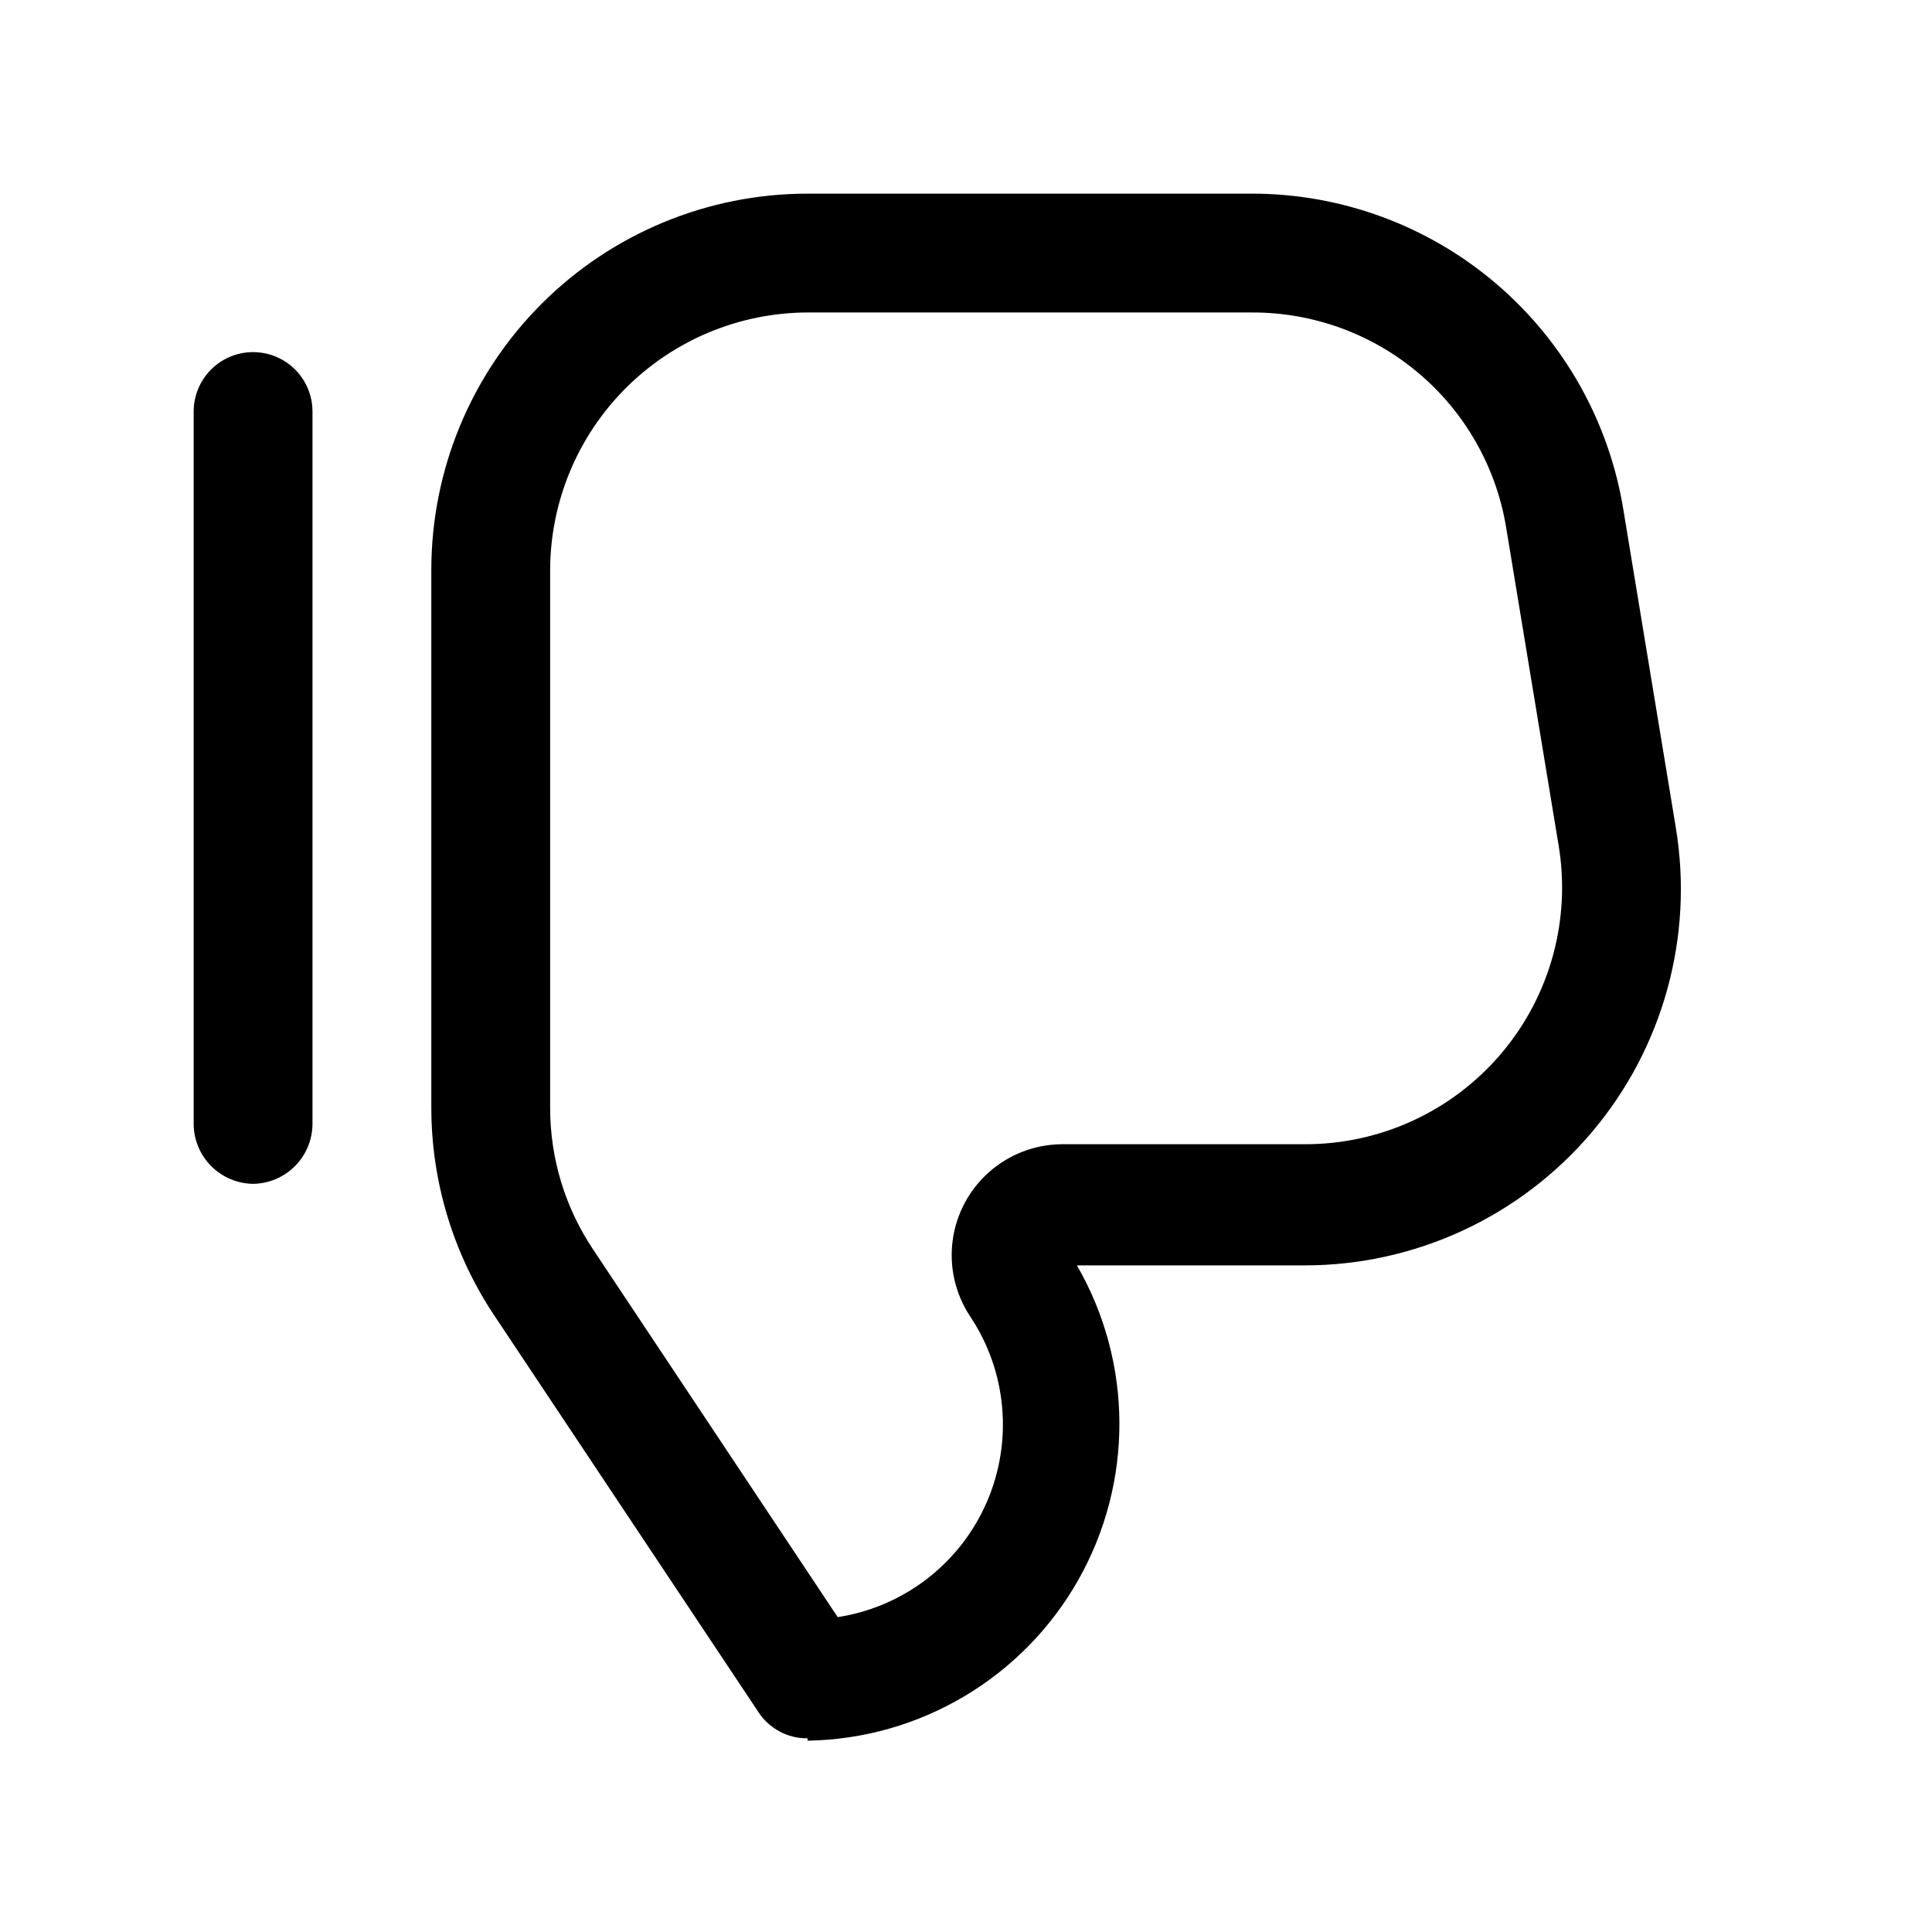
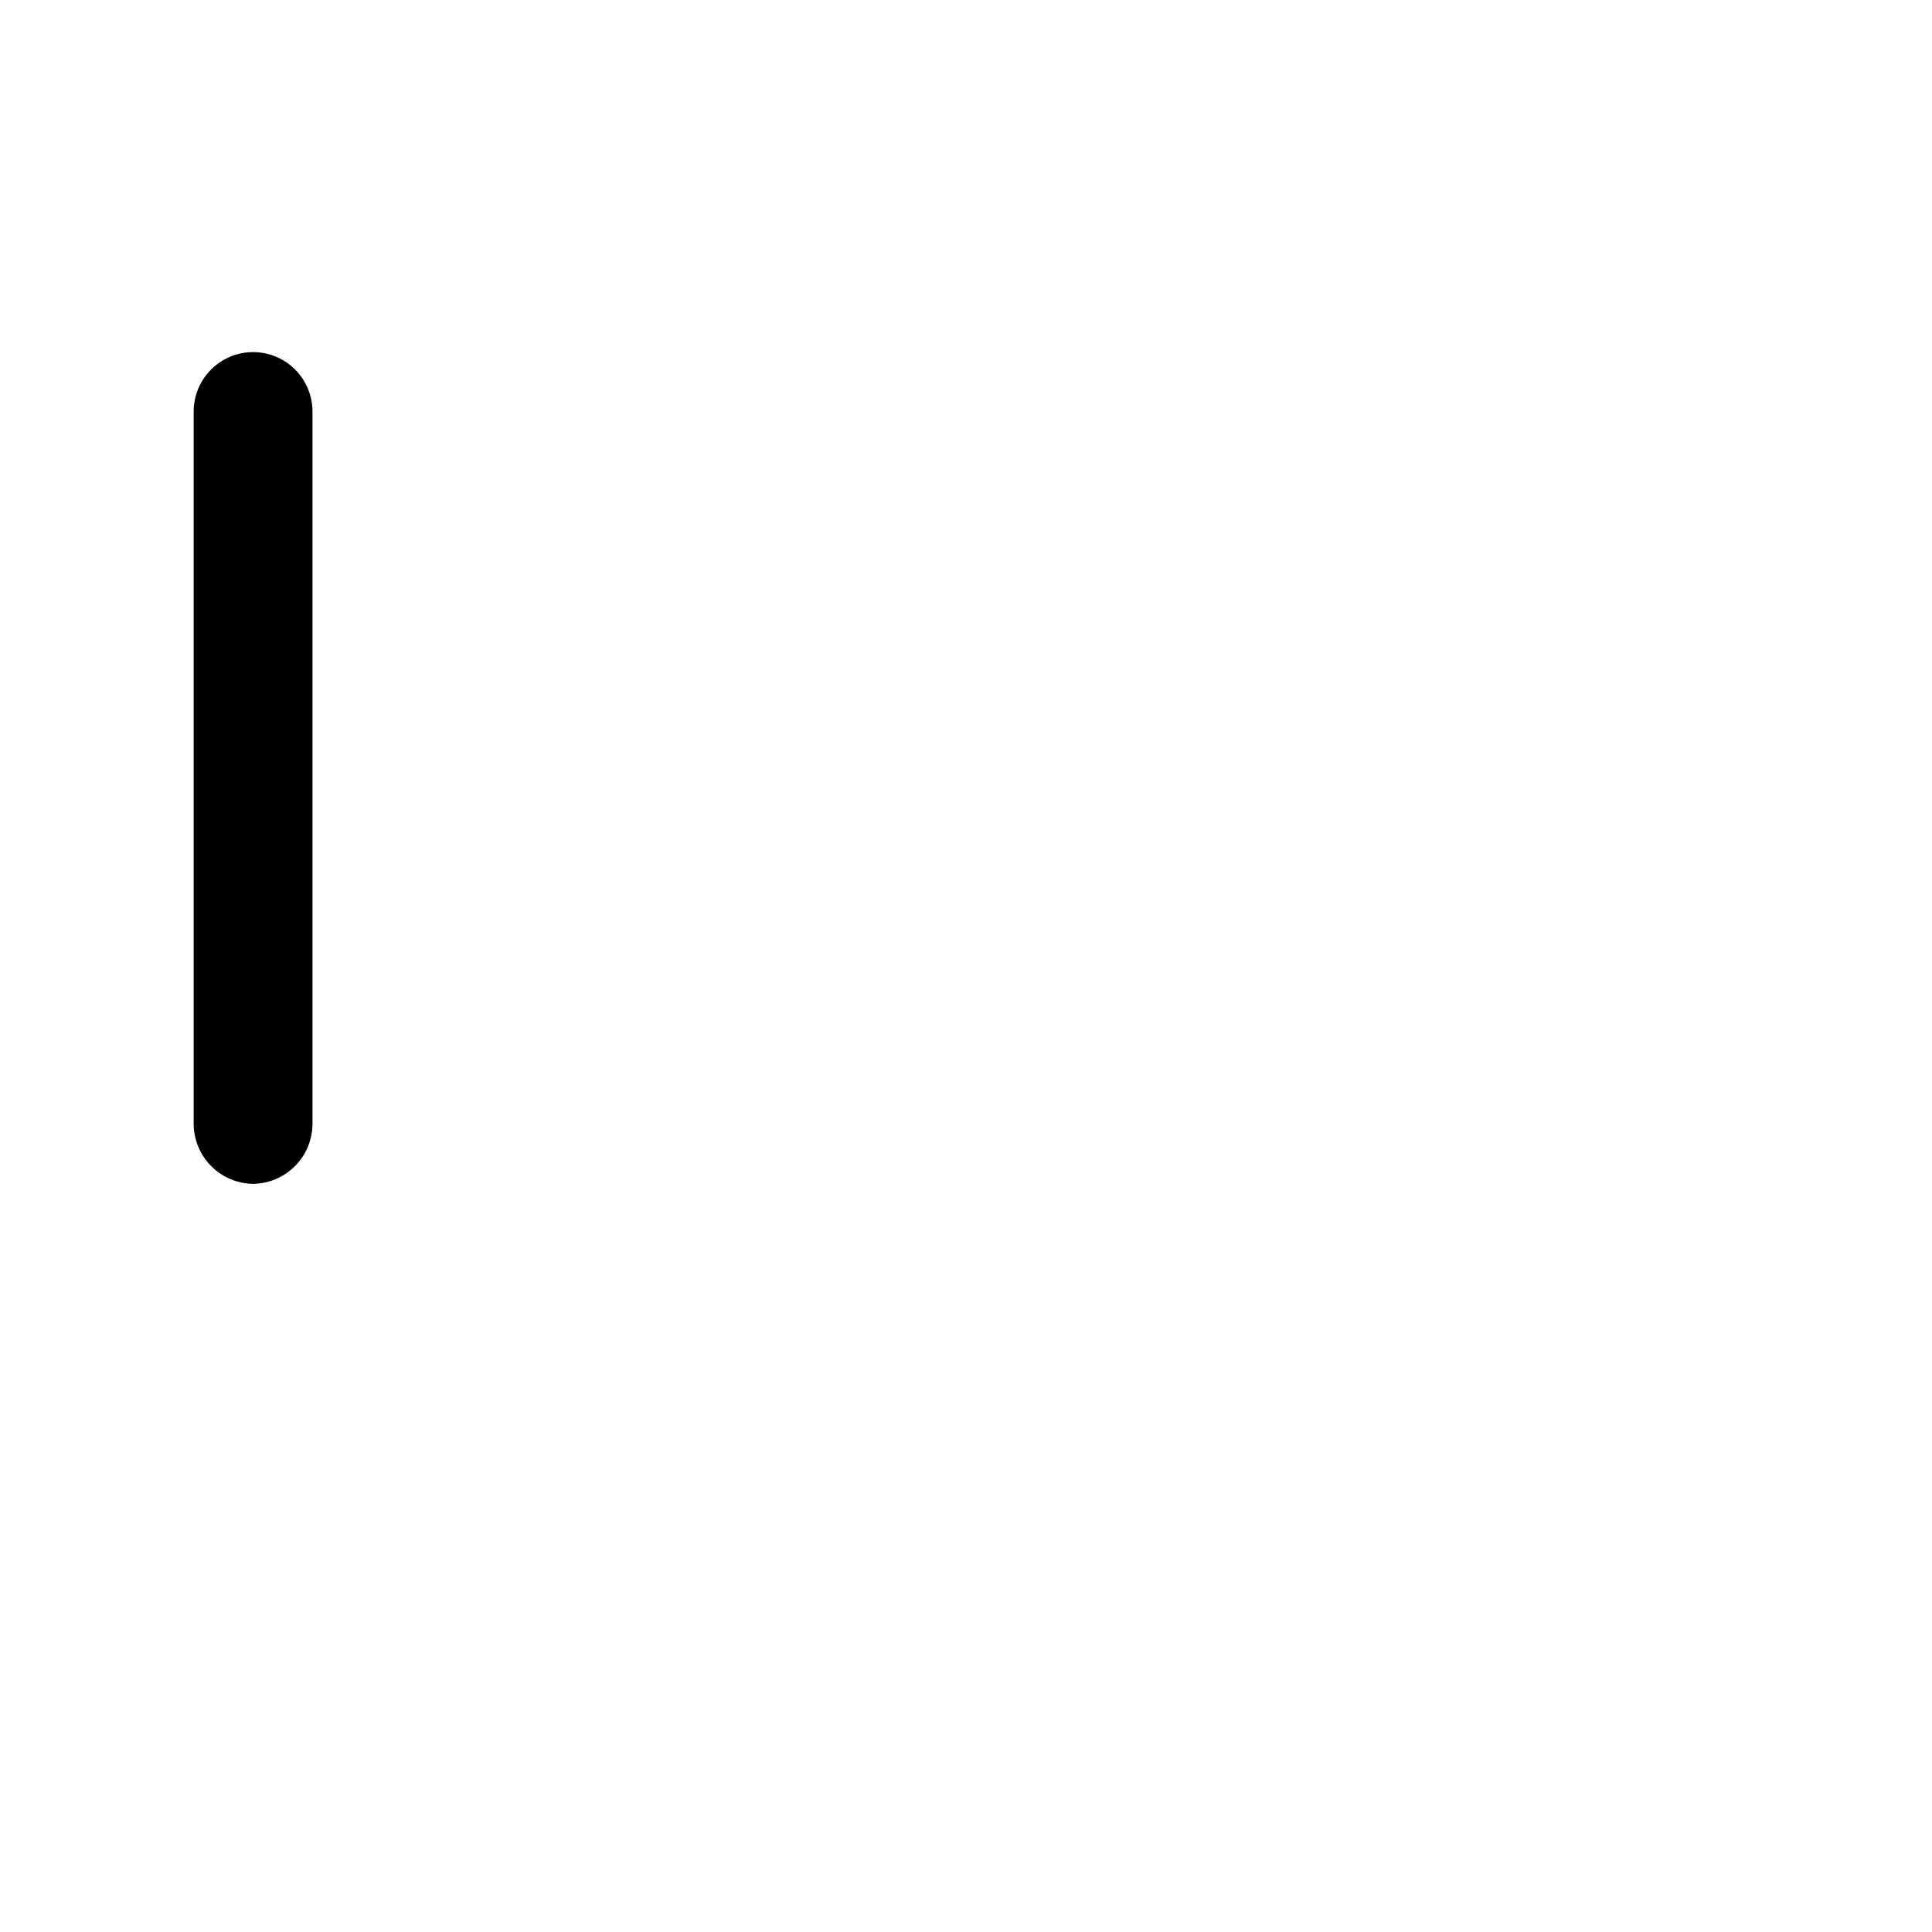
<svg xmlns="http://www.w3.org/2000/svg" fill="#000000" width="800px" height="800px" version="1.1" viewBox="144 144 512 512">
  <g>
-     <path d="m358.02 604.67c-5.238 0.066-10.148-2.547-13.016-6.93l-69.902-104.96v0.004c-10.941-16.336-16.785-35.551-16.797-55.211v-142.54c0-26.445 10.508-51.809 29.207-70.508 18.699-18.699 44.062-29.207 70.508-29.207h117.77c23.715 0.004 46.652 8.457 64.695 23.848 18.043 15.387 30.012 36.703 33.758 60.121l13.855 83.969h-0.004c4.812 28.891-3.324 58.434-22.242 80.789-18.922 22.355-46.711 35.266-76 35.297h-60.457c14.887 25.773 15.016 57.5 0.344 83.395-14.676 25.891-41.957 42.082-71.715 42.559zm0-377.86v-0.004c-18.078 0.059-35.398 7.262-48.184 20.047-12.781 12.781-19.988 30.102-20.043 48.18v142.54c-0.012 13.465 4.008 26.629 11.547 37.785l64.656 97.191v0.004c17.449-2.688 32.316-14.102 39.422-30.266 7.102-16.164 5.457-34.836-4.367-49.504-3.894-5.918-5.523-13.047-4.582-20.066 0.938-7.023 4.387-13.469 9.703-18.152 5.316-4.684 12.145-7.289 19.23-7.336h64.445c20.039 0.031 39.074-8.773 52.023-24.07 12.949-15.293 18.492-35.52 15.152-55.281l-13.855-83.969v0.004c-2.598-15.98-10.812-30.512-23.164-40.977s-28.031-16.184-44.219-16.125z" />
    <path d="m211.07 457.73c-4.16-0.055-8.133-1.73-11.074-4.672-2.941-2.941-4.617-6.914-4.672-11.07v-188.93c0-5.625 3.004-10.824 7.875-13.637 4.871-2.812 10.871-2.812 15.742 0s7.871 8.012 7.871 13.637v188.93c-0.055 4.156-1.73 8.129-4.672 11.07-2.938 2.941-6.91 4.617-11.07 4.672z" />
  </g>
</svg>